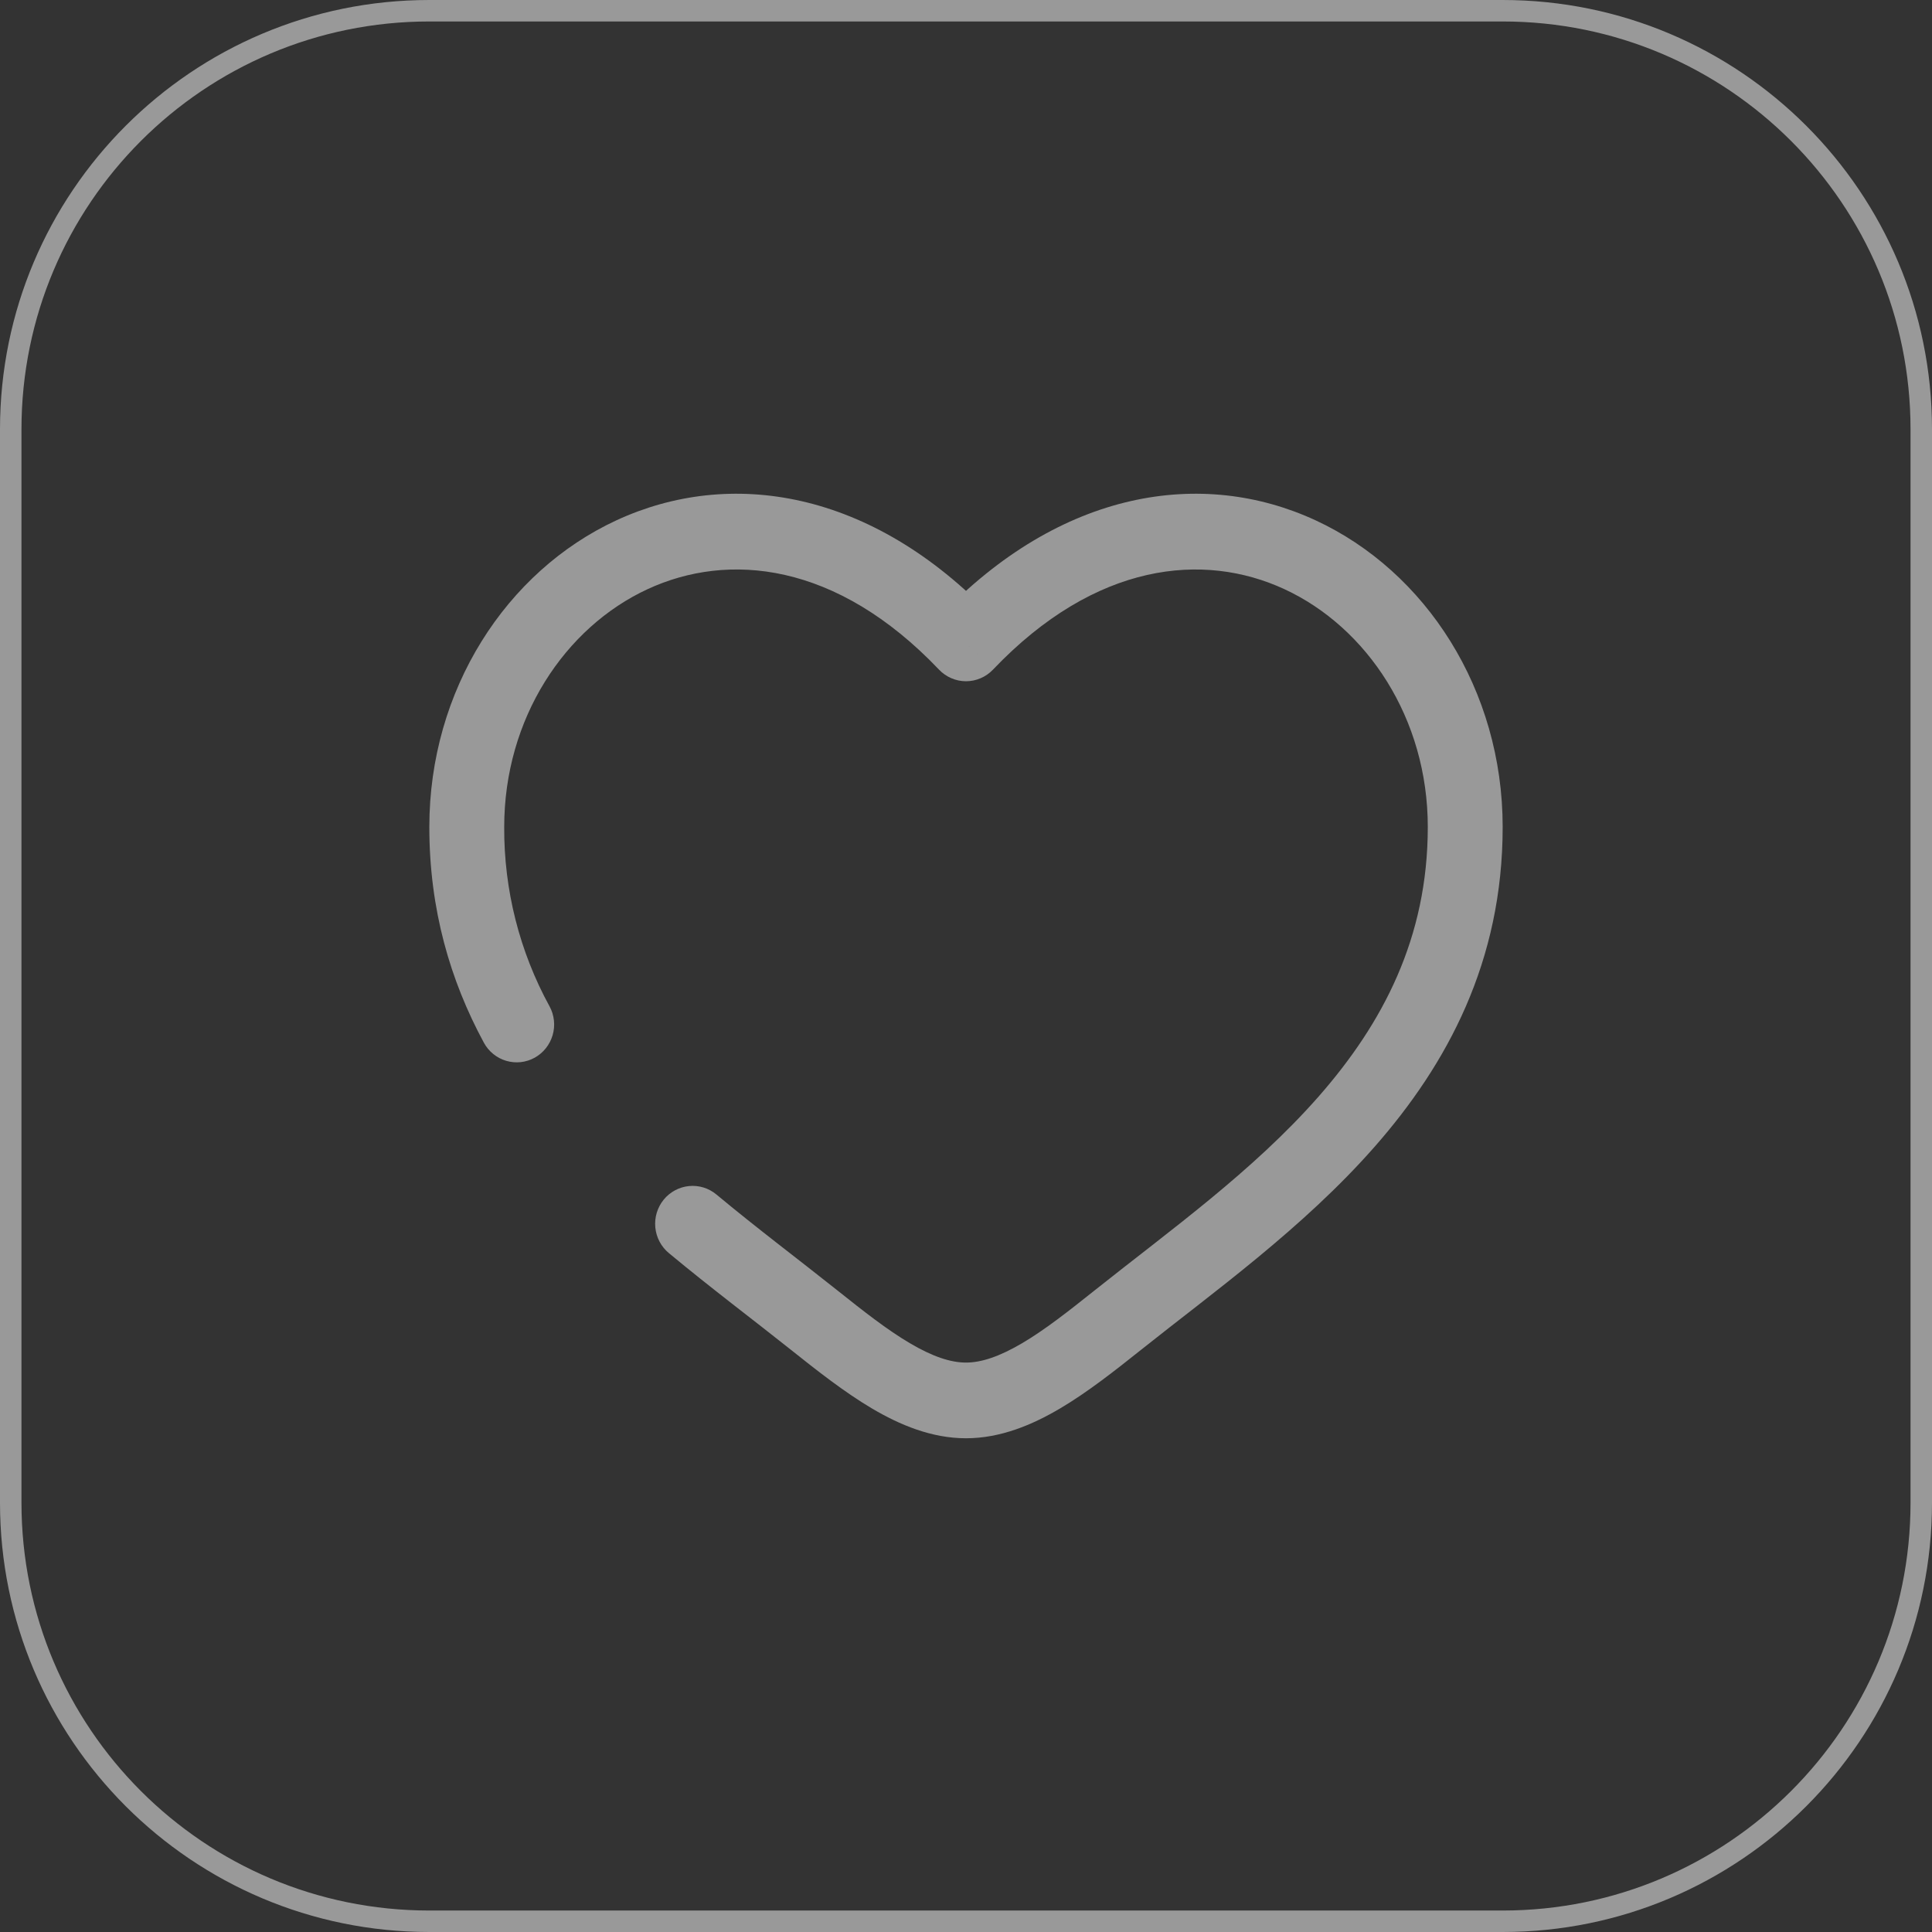
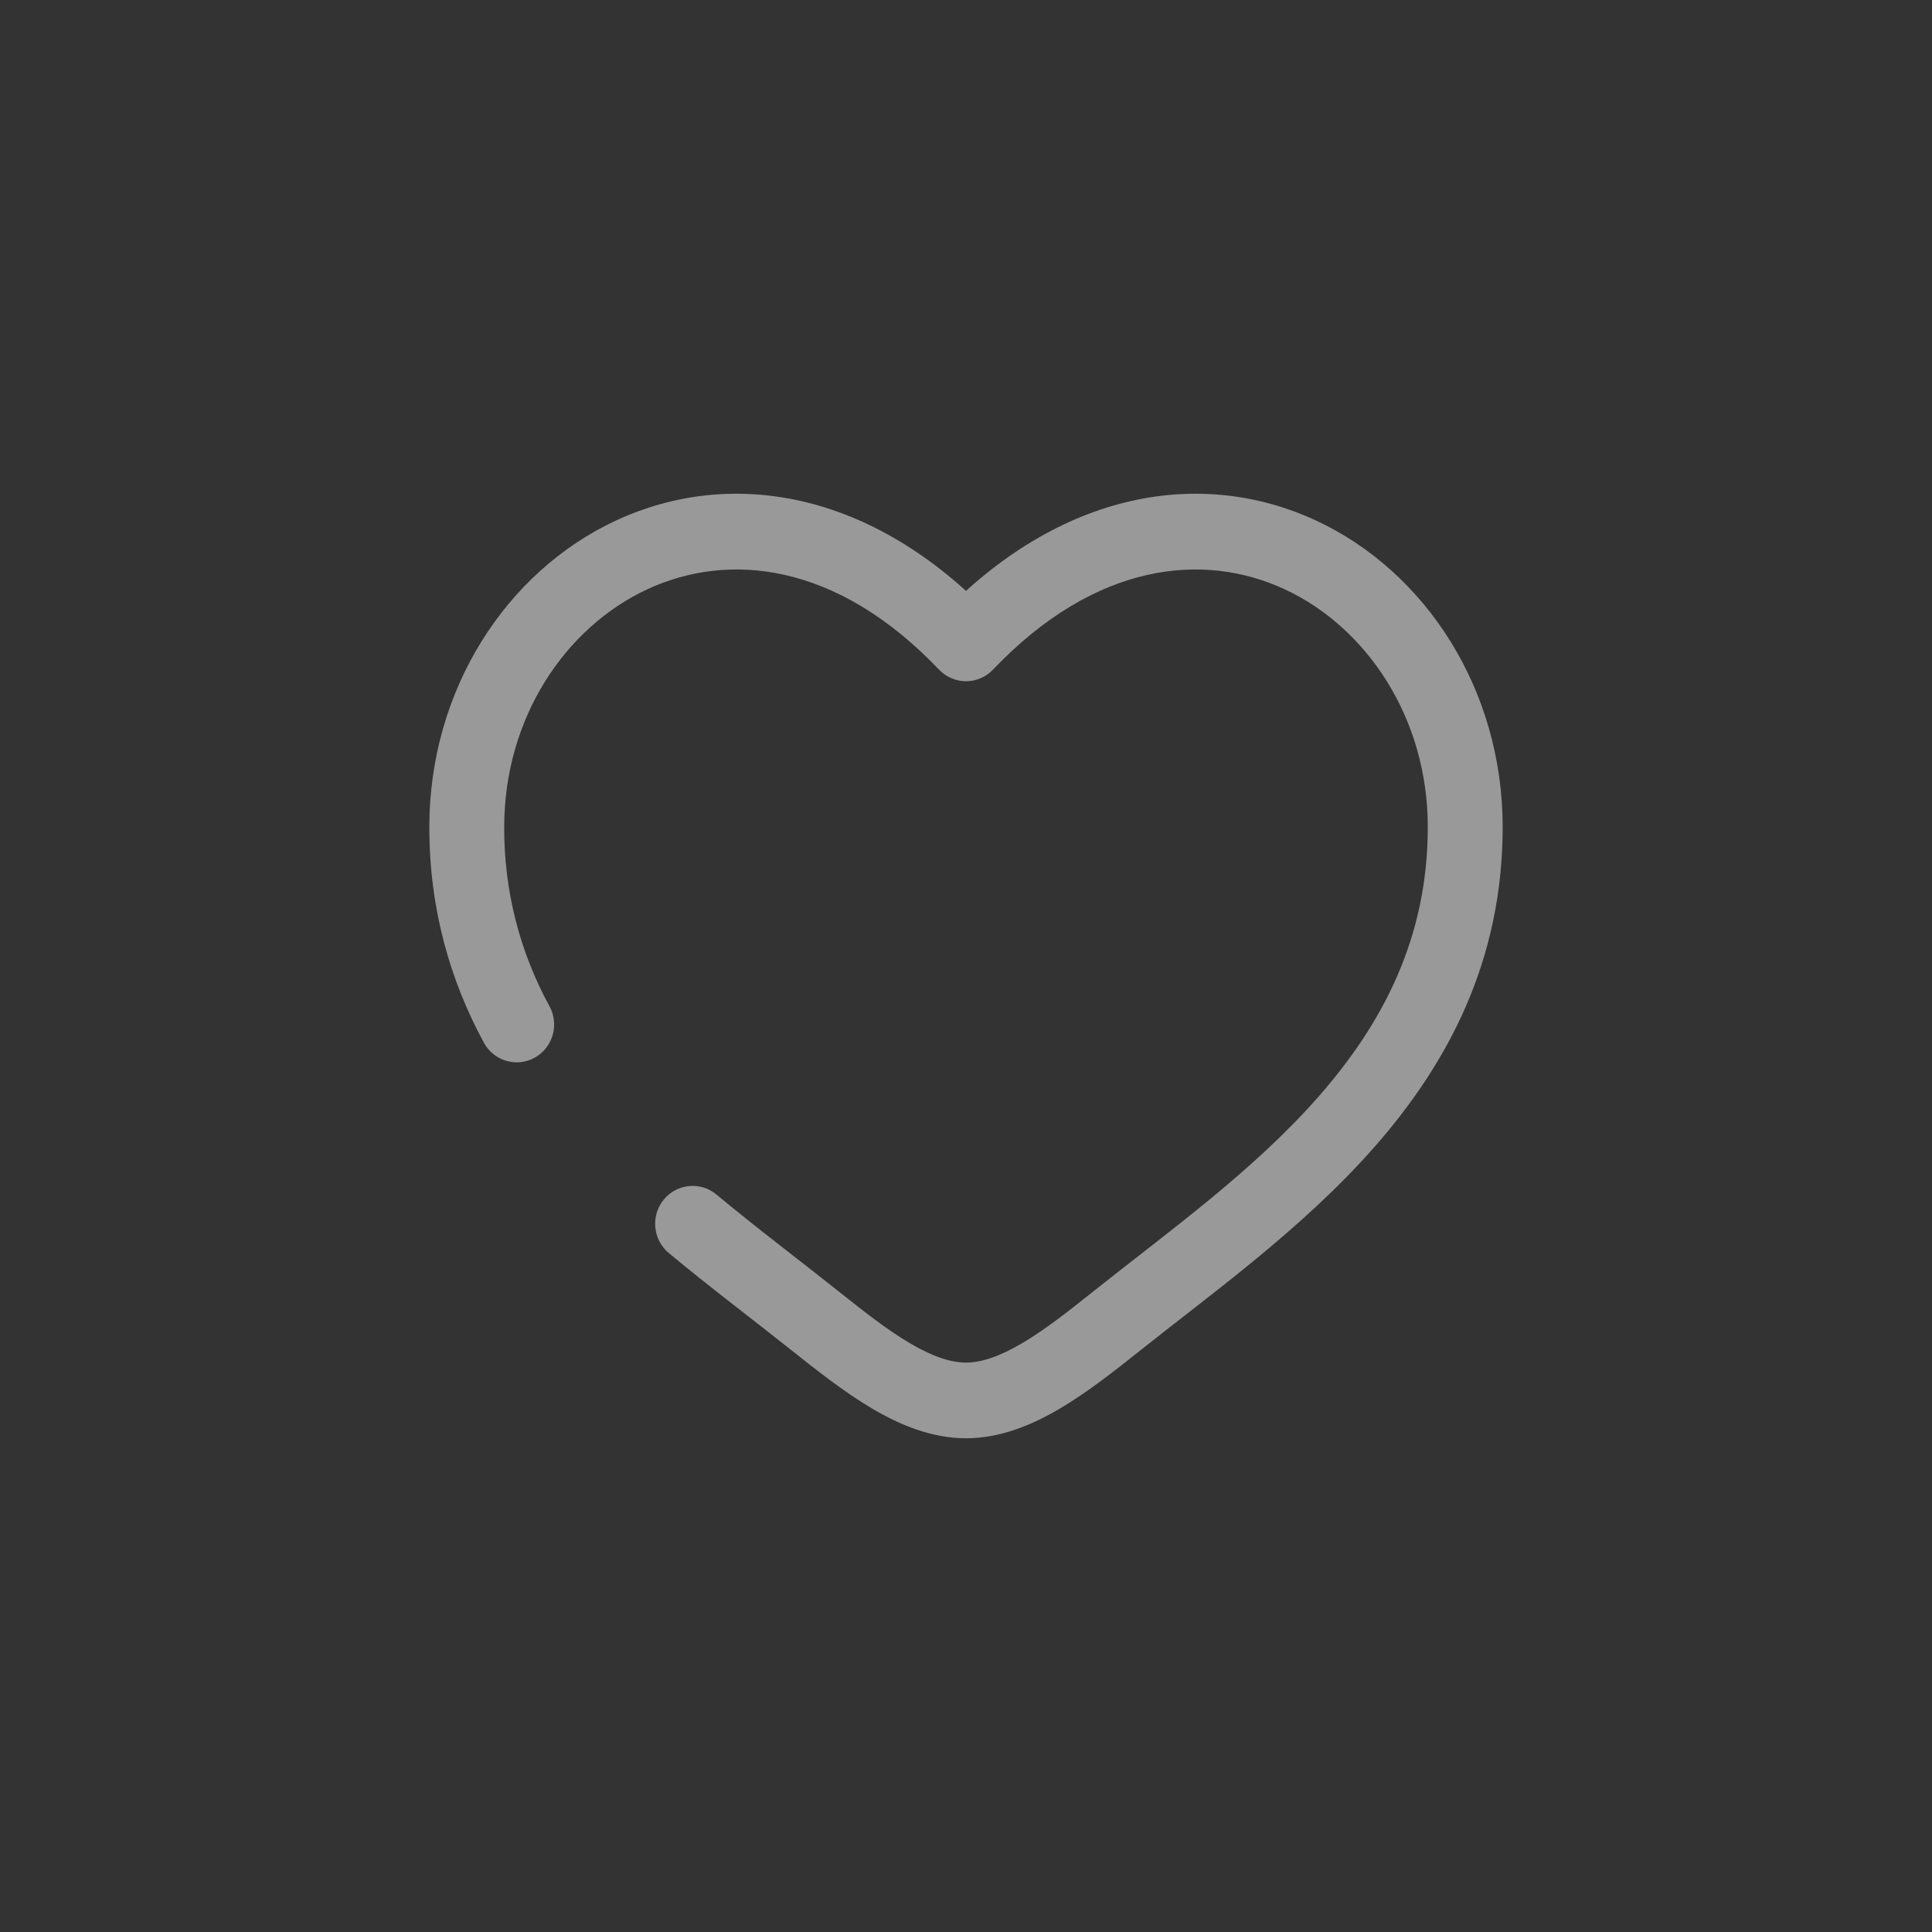
<svg xmlns="http://www.w3.org/2000/svg" width="90" height="90" viewBox="0 0 90 90" fill="none">
  <rect x="0" y="0" width="90" height="90" fill="#333333" stroke="none" />
-   <path opacity="0.5" fill-rule="evenodd" clip-rule="evenodd" d="M70 1H20C9.507 1 1 9.507 1 20V70C1 80.493 9.507 89 20 89H70C80.493 89 89 80.493 89 70V20C89 9.507 80.493 1 70 1ZM20 0C8.954 0 0 8.954 0 20V70C0 81.046 8.954 90 20 90H70C81.046 90 90 81.046 90 70V20C90 8.954 81.046 0 70 0H20Z" fill="white" />
  <path d="M45 29.973L43.744 31.195C43.907 31.366 44.102 31.501 44.318 31.594C44.533 31.687 44.766 31.735 45 31.735C45.234 31.735 45.467 31.687 45.682 31.594C45.898 31.501 46.093 31.366 46.256 31.195L45 29.973ZM33.374 55.645C33.017 55.347 32.557 55.206 32.096 55.251C31.635 55.297 31.21 55.525 30.916 55.887C30.622 56.249 30.482 56.714 30.527 57.18C30.572 57.646 30.798 58.075 31.156 58.372L33.374 55.645ZM22.54 48.571C22.649 48.774 22.798 48.953 22.976 49.098C23.155 49.244 23.36 49.352 23.58 49.417C23.8 49.482 24.03 49.502 24.258 49.478C24.485 49.453 24.706 49.383 24.907 49.272C25.108 49.16 25.285 49.01 25.429 48.83C25.572 48.649 25.679 48.442 25.744 48.22C25.808 47.998 25.829 47.765 25.804 47.535C25.779 47.304 25.71 47.081 25.6 46.878L22.54 48.571ZM23.488 38.523C23.488 33.468 26.314 29.227 30.172 27.443C33.921 25.71 38.958 26.169 43.744 31.195L46.256 28.752C40.581 22.788 33.986 21.803 28.721 24.236C23.572 26.618 20 32.147 20 38.523H23.488ZM36.853 62.886C38.047 63.836 39.326 64.847 40.621 65.613C41.916 66.377 43.395 67 45 67V63.474C44.279 63.474 43.433 63.191 42.381 62.569C41.328 61.948 40.237 61.092 39.014 60.116L36.853 62.886ZM53.147 62.886C56.463 60.241 60.705 57.213 64.03 53.426C67.419 49.57 70 44.791 70 38.523H66.512C66.512 43.69 64.419 47.67 61.423 51.084C58.365 54.563 54.512 57.307 50.986 60.116L53.147 62.886ZM70 38.523C70 32.147 66.43 26.618 61.279 24.236C56.014 21.803 49.423 22.788 43.744 28.75L46.256 31.195C51.042 26.171 56.079 25.71 59.828 27.443C63.686 29.227 66.512 33.466 66.512 38.523H70ZM50.986 60.116C49.763 61.092 48.672 61.948 47.619 62.569C46.567 63.189 45.721 63.474 45 63.474V67C46.605 67 48.084 66.377 49.379 65.613C50.677 64.847 51.953 63.836 53.147 62.886L50.986 60.116ZM39.014 60.116C37.163 58.642 35.281 57.232 33.374 55.645L31.156 58.372C33.086 59.978 35.128 61.511 36.853 62.886L39.014 60.116ZM25.6 46.88C24.199 44.324 23.472 41.446 23.488 38.523H20C20 42.374 20.977 45.681 22.54 48.571L25.6 46.88Z" fill="white" fill-opacity="0.5" />
</svg>